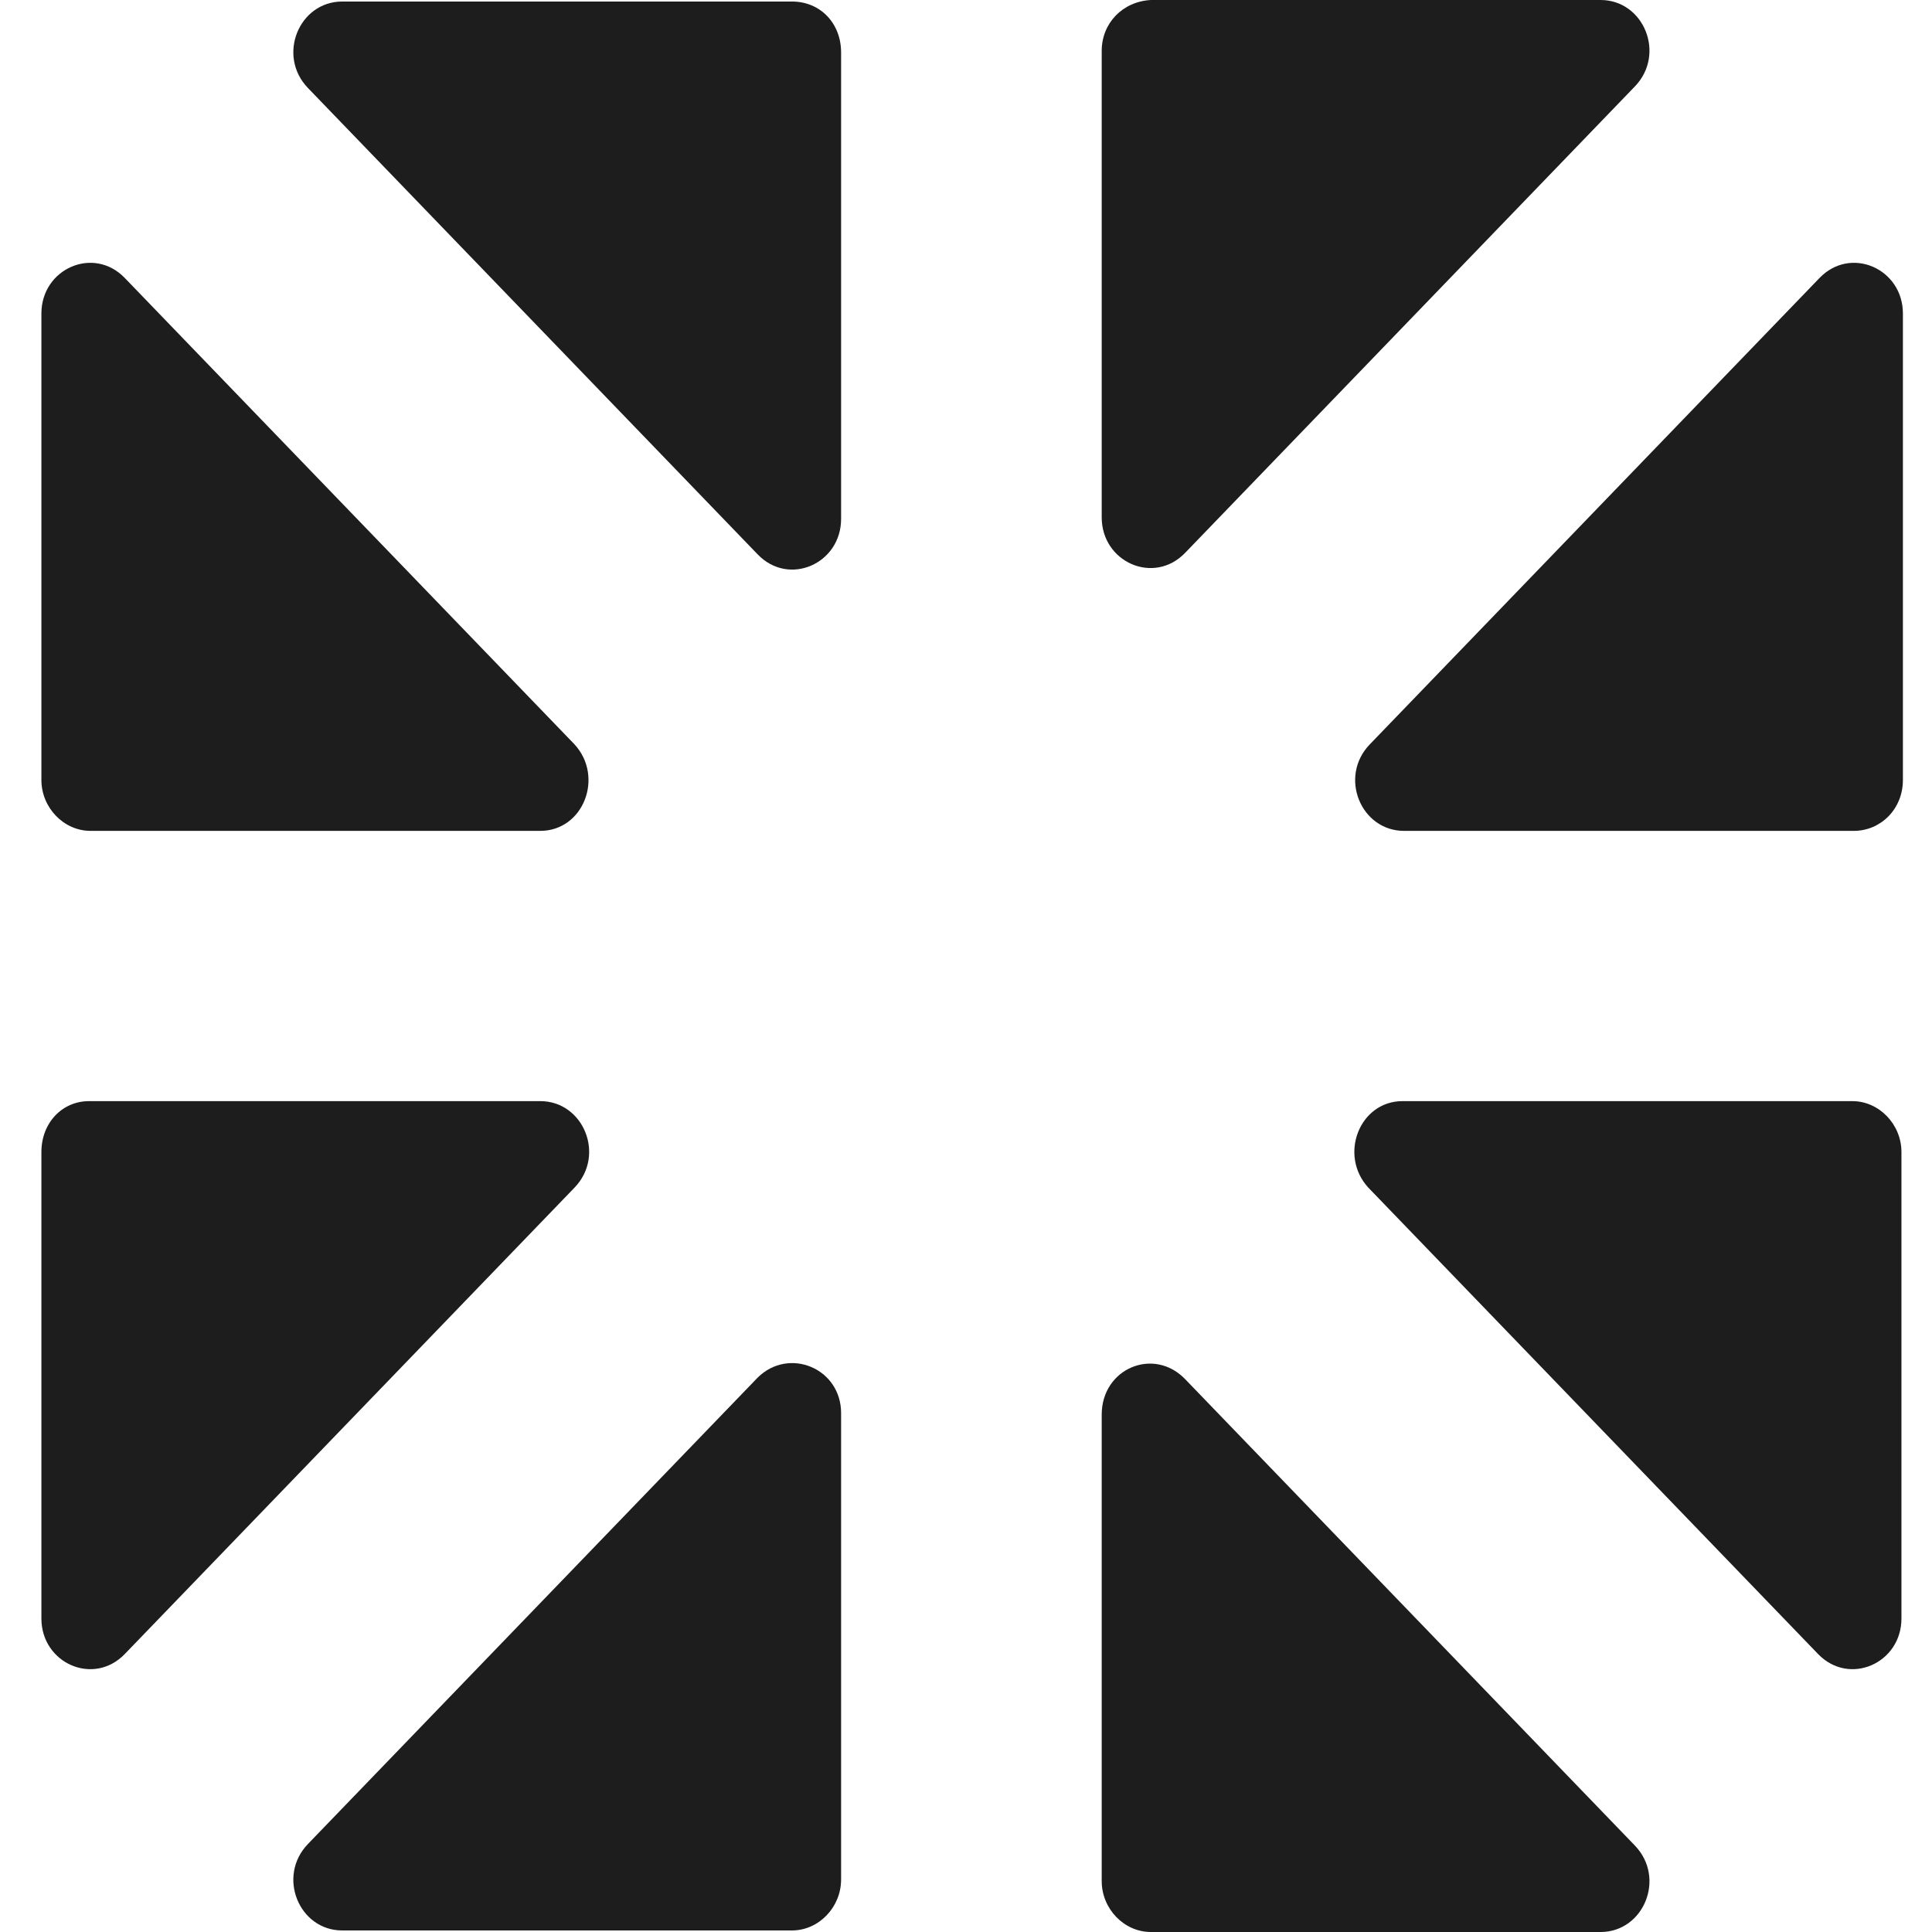
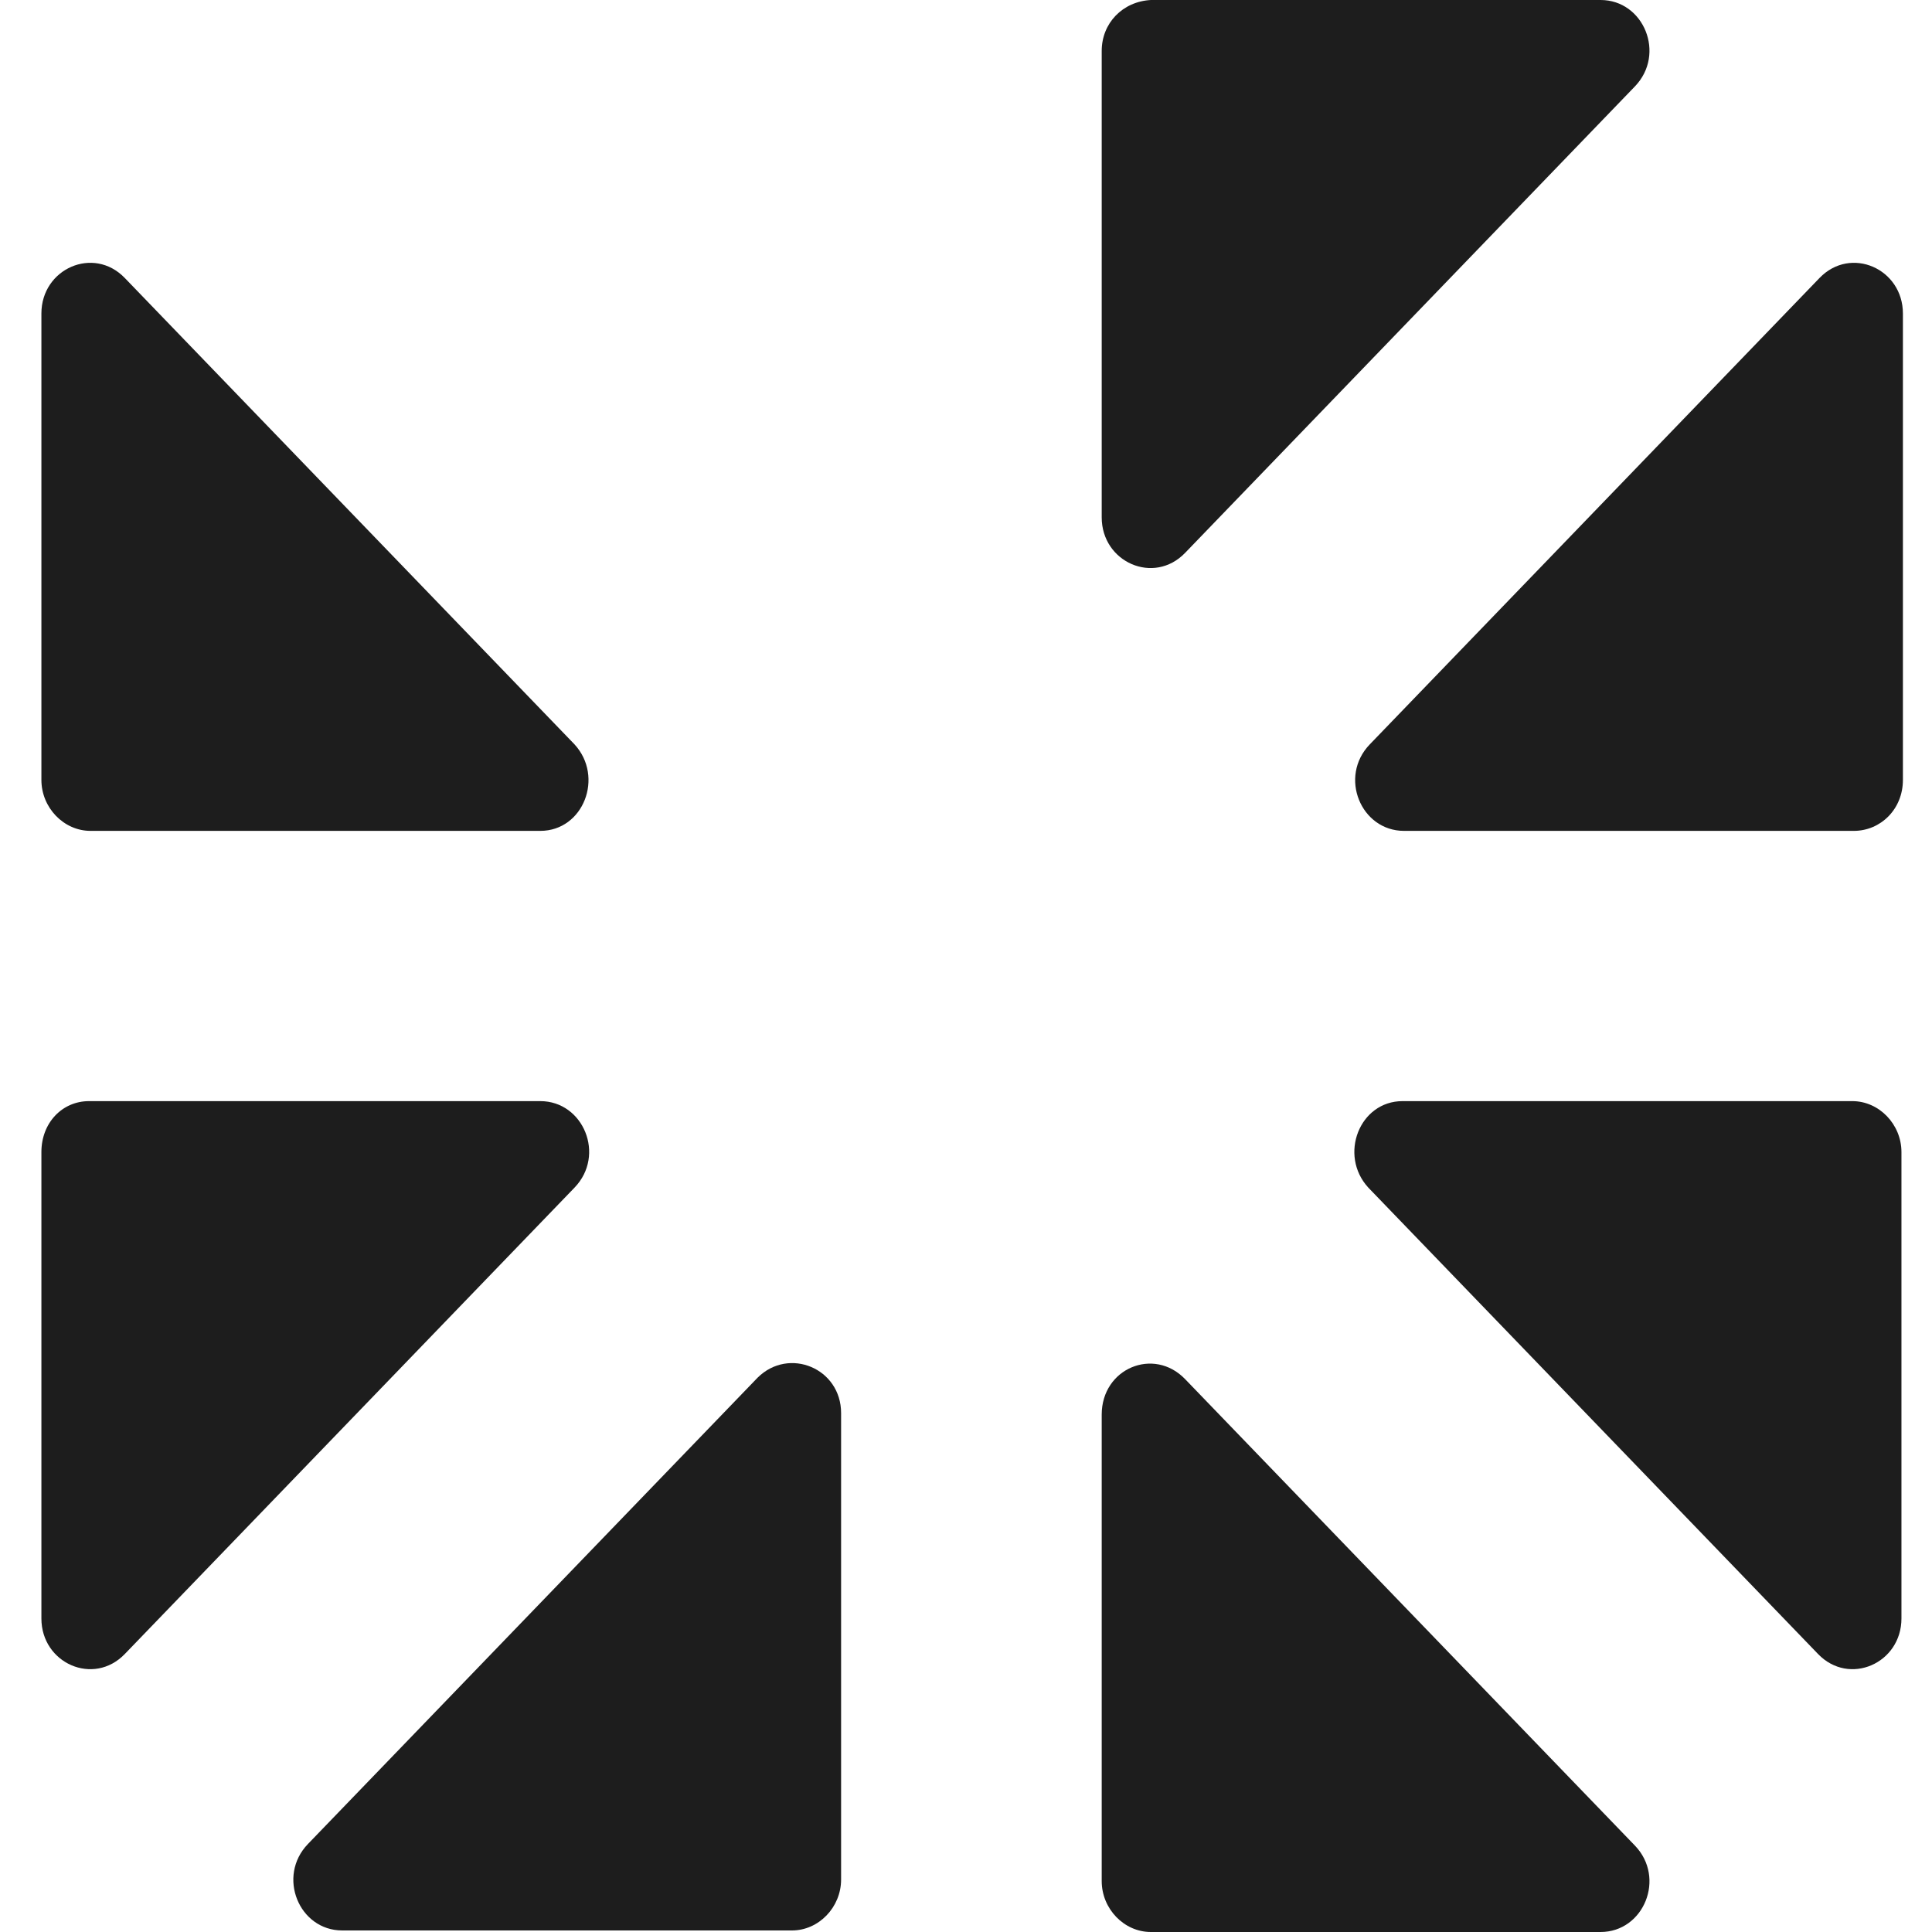
<svg xmlns="http://www.w3.org/2000/svg" width="140" height="140" viewBox="0 0 140 140" fill="none">
  <path d="M3 83.485V117.282C3 120.528 6.777 122.206 9.043 119.856L41.633 86.059C43.899 83.709 42.281 79.792 39.151 79.792H6.453C4.511 79.792 3 81.359 3 83.485Z" fill="#1D1D1D" />
  <path d="M41.633 53.941L9.043 20.144C6.777 17.794 3 19.472 3 22.718V56.515C3 58.529 4.619 60.208 6.561 60.208H39.151C42.281 60.208 43.791 56.291 41.633 53.941Z" fill="#1D1D1D" />
-   <path d="M57.388 0.111H24.798C21.668 0.111 20.05 4.028 22.316 6.378L54.906 40.175C57.172 42.526 60.949 40.847 60.949 37.602V3.805C60.949 1.678 59.438 0.111 57.388 0.111Z" fill="#1D1D1D" />
  <path d="M79.834 3.693V37.49C79.834 40.736 83.611 42.414 85.877 40.064L118.467 6.267C120.733 3.917 119.115 0 115.985 0H83.395C81.345 0.112 79.834 1.679 79.834 3.693Z" fill="#1D1D1D" />
  <path d="M99.153 86.059L131.743 119.856C134.009 122.206 137.786 120.528 137.786 117.282V83.485C137.786 81.471 136.167 79.792 134.225 79.792H101.635C98.505 79.792 96.995 83.709 99.153 86.059Z" fill="#1D1D1D" />
  <path d="M137.892 56.515V22.718C137.892 19.472 134.115 17.794 131.849 20.144L99.259 53.941C96.993 56.291 98.612 60.208 101.741 60.208H134.331C136.274 60.208 137.892 58.641 137.892 56.515Z" fill="#1D1D1D" />
  <path d="M79.834 102.51V136.307C79.834 138.321 81.453 140 83.395 140H115.985C119.115 140 120.733 136.083 118.467 133.733L85.877 99.936C83.611 97.586 79.834 99.153 79.834 102.51Z" fill="#1D1D1D" />
  <path d="M54.906 99.824L22.316 133.621C20.05 135.971 21.668 139.888 24.798 139.888H57.388C59.33 139.888 60.949 138.209 60.949 136.195V102.398C60.949 99.152 57.172 97.586 54.906 99.824Z" fill="#1D1D1D" />
</svg>